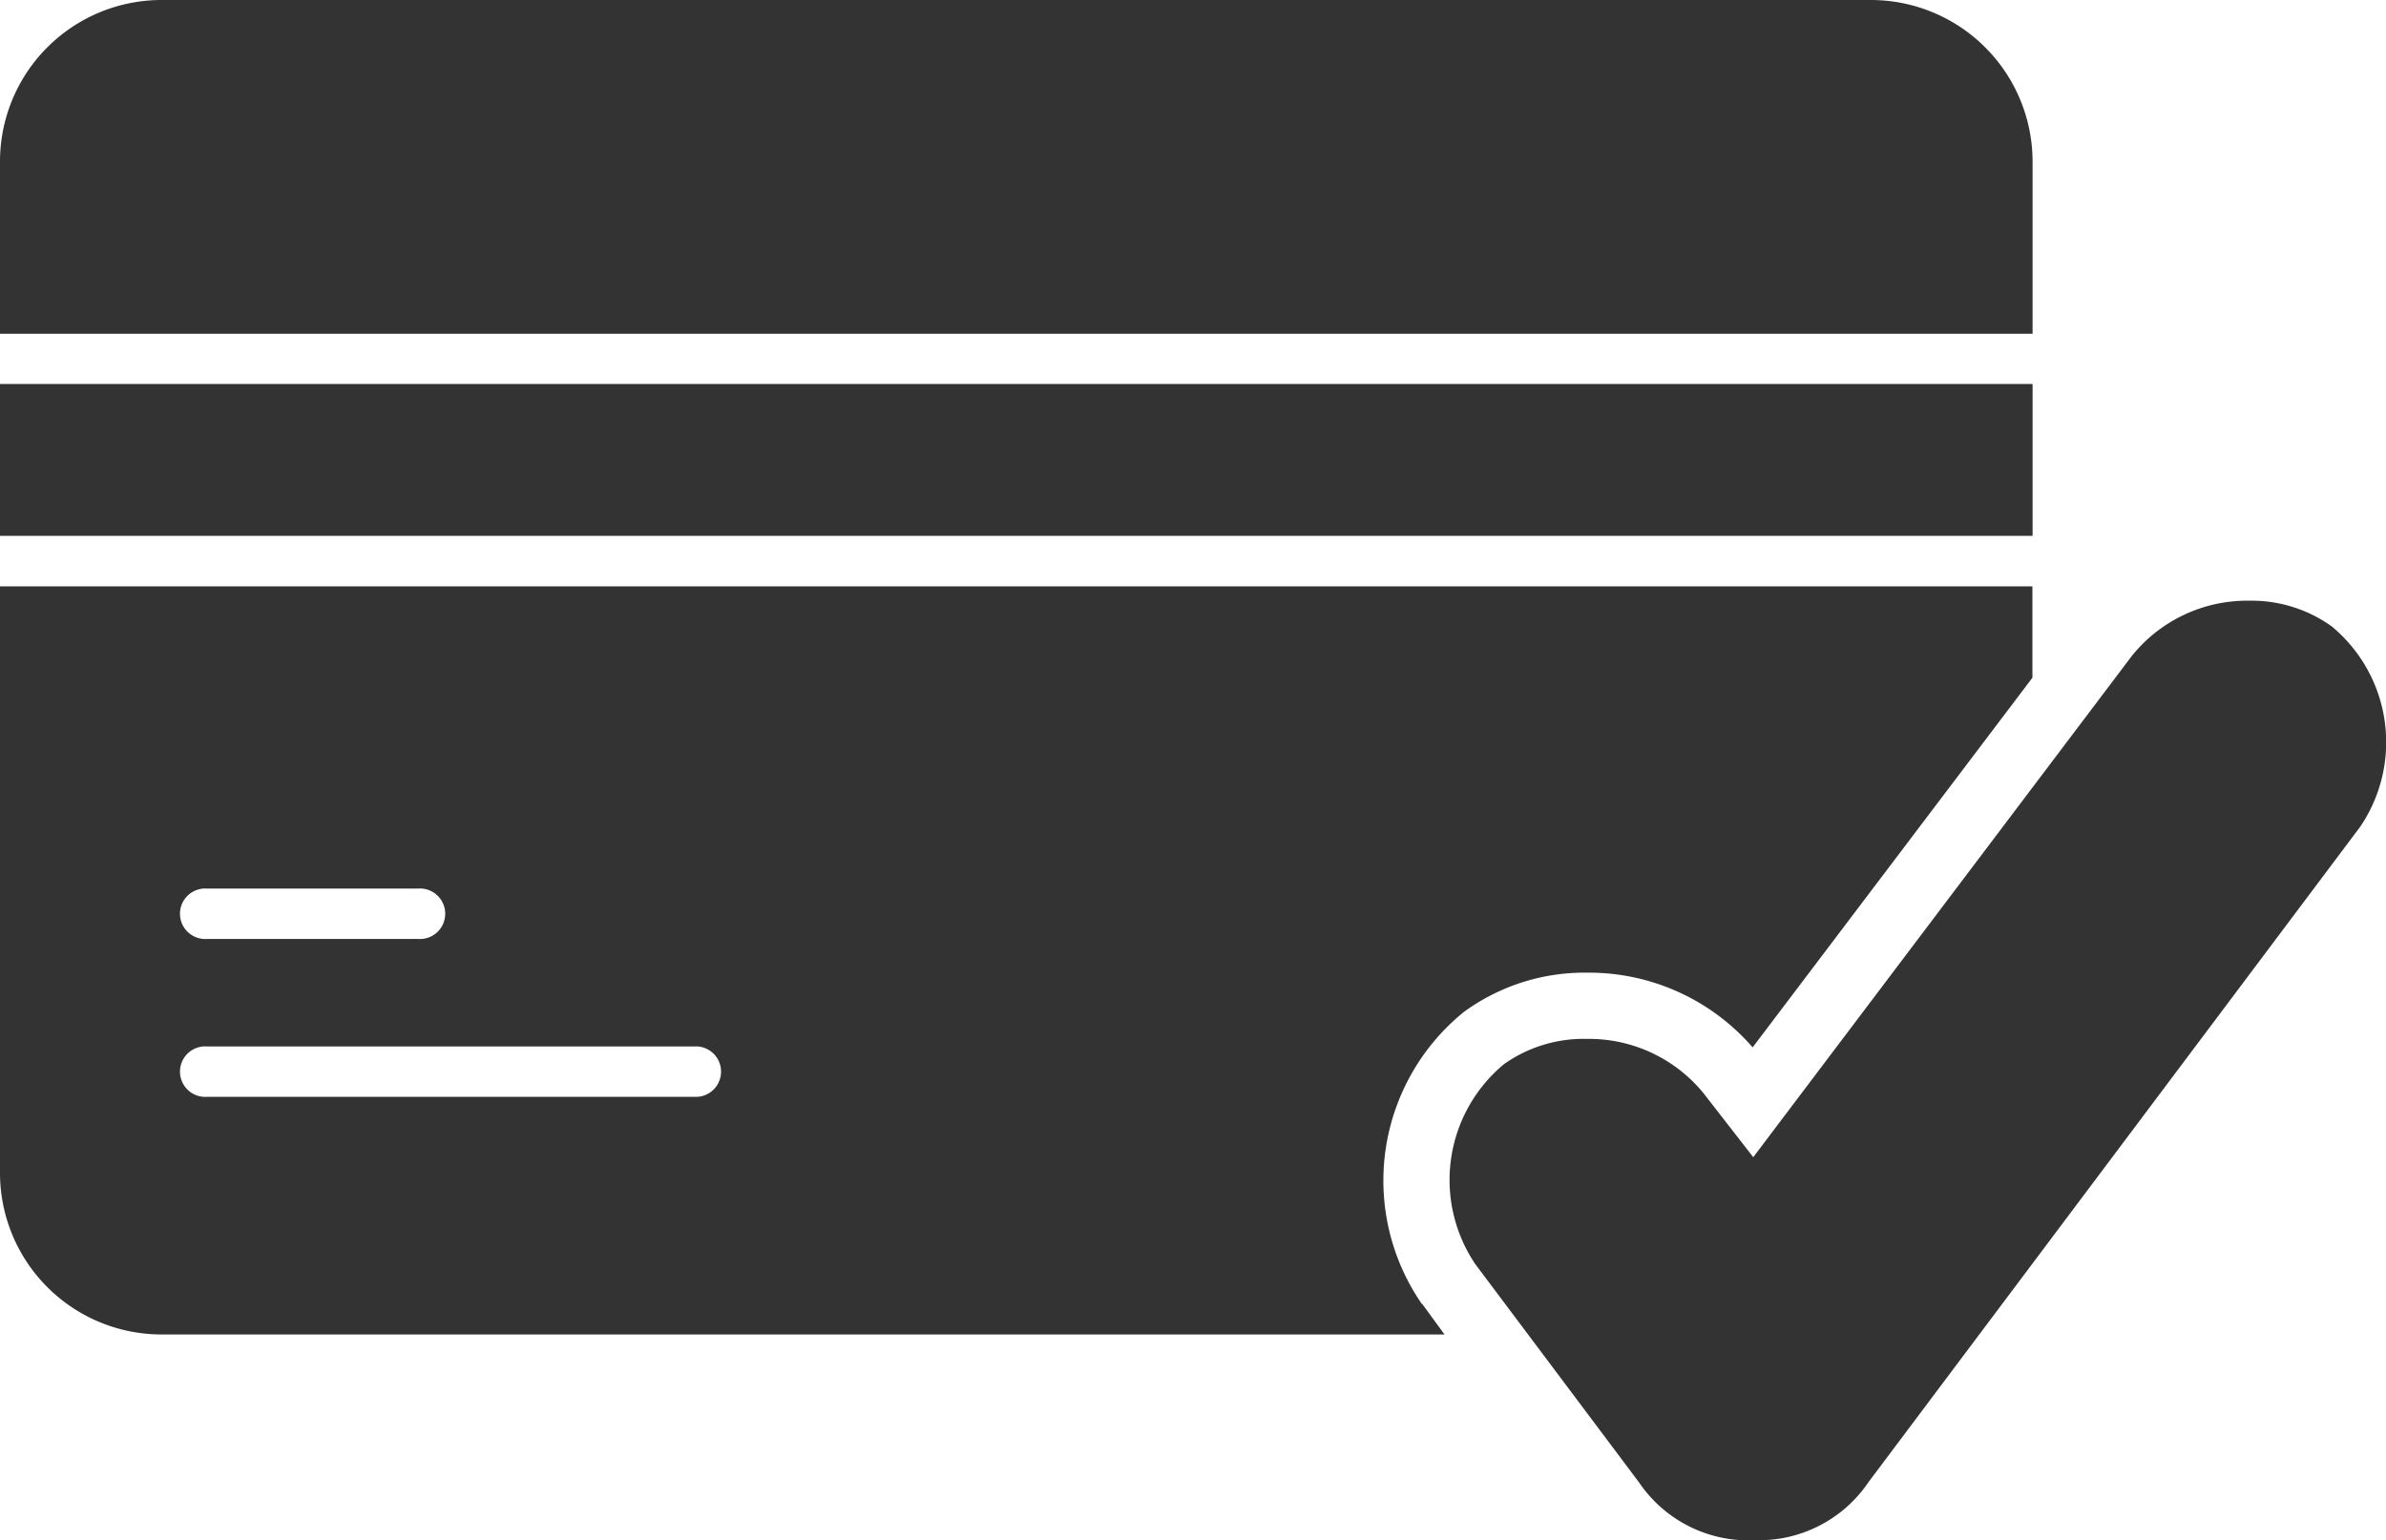
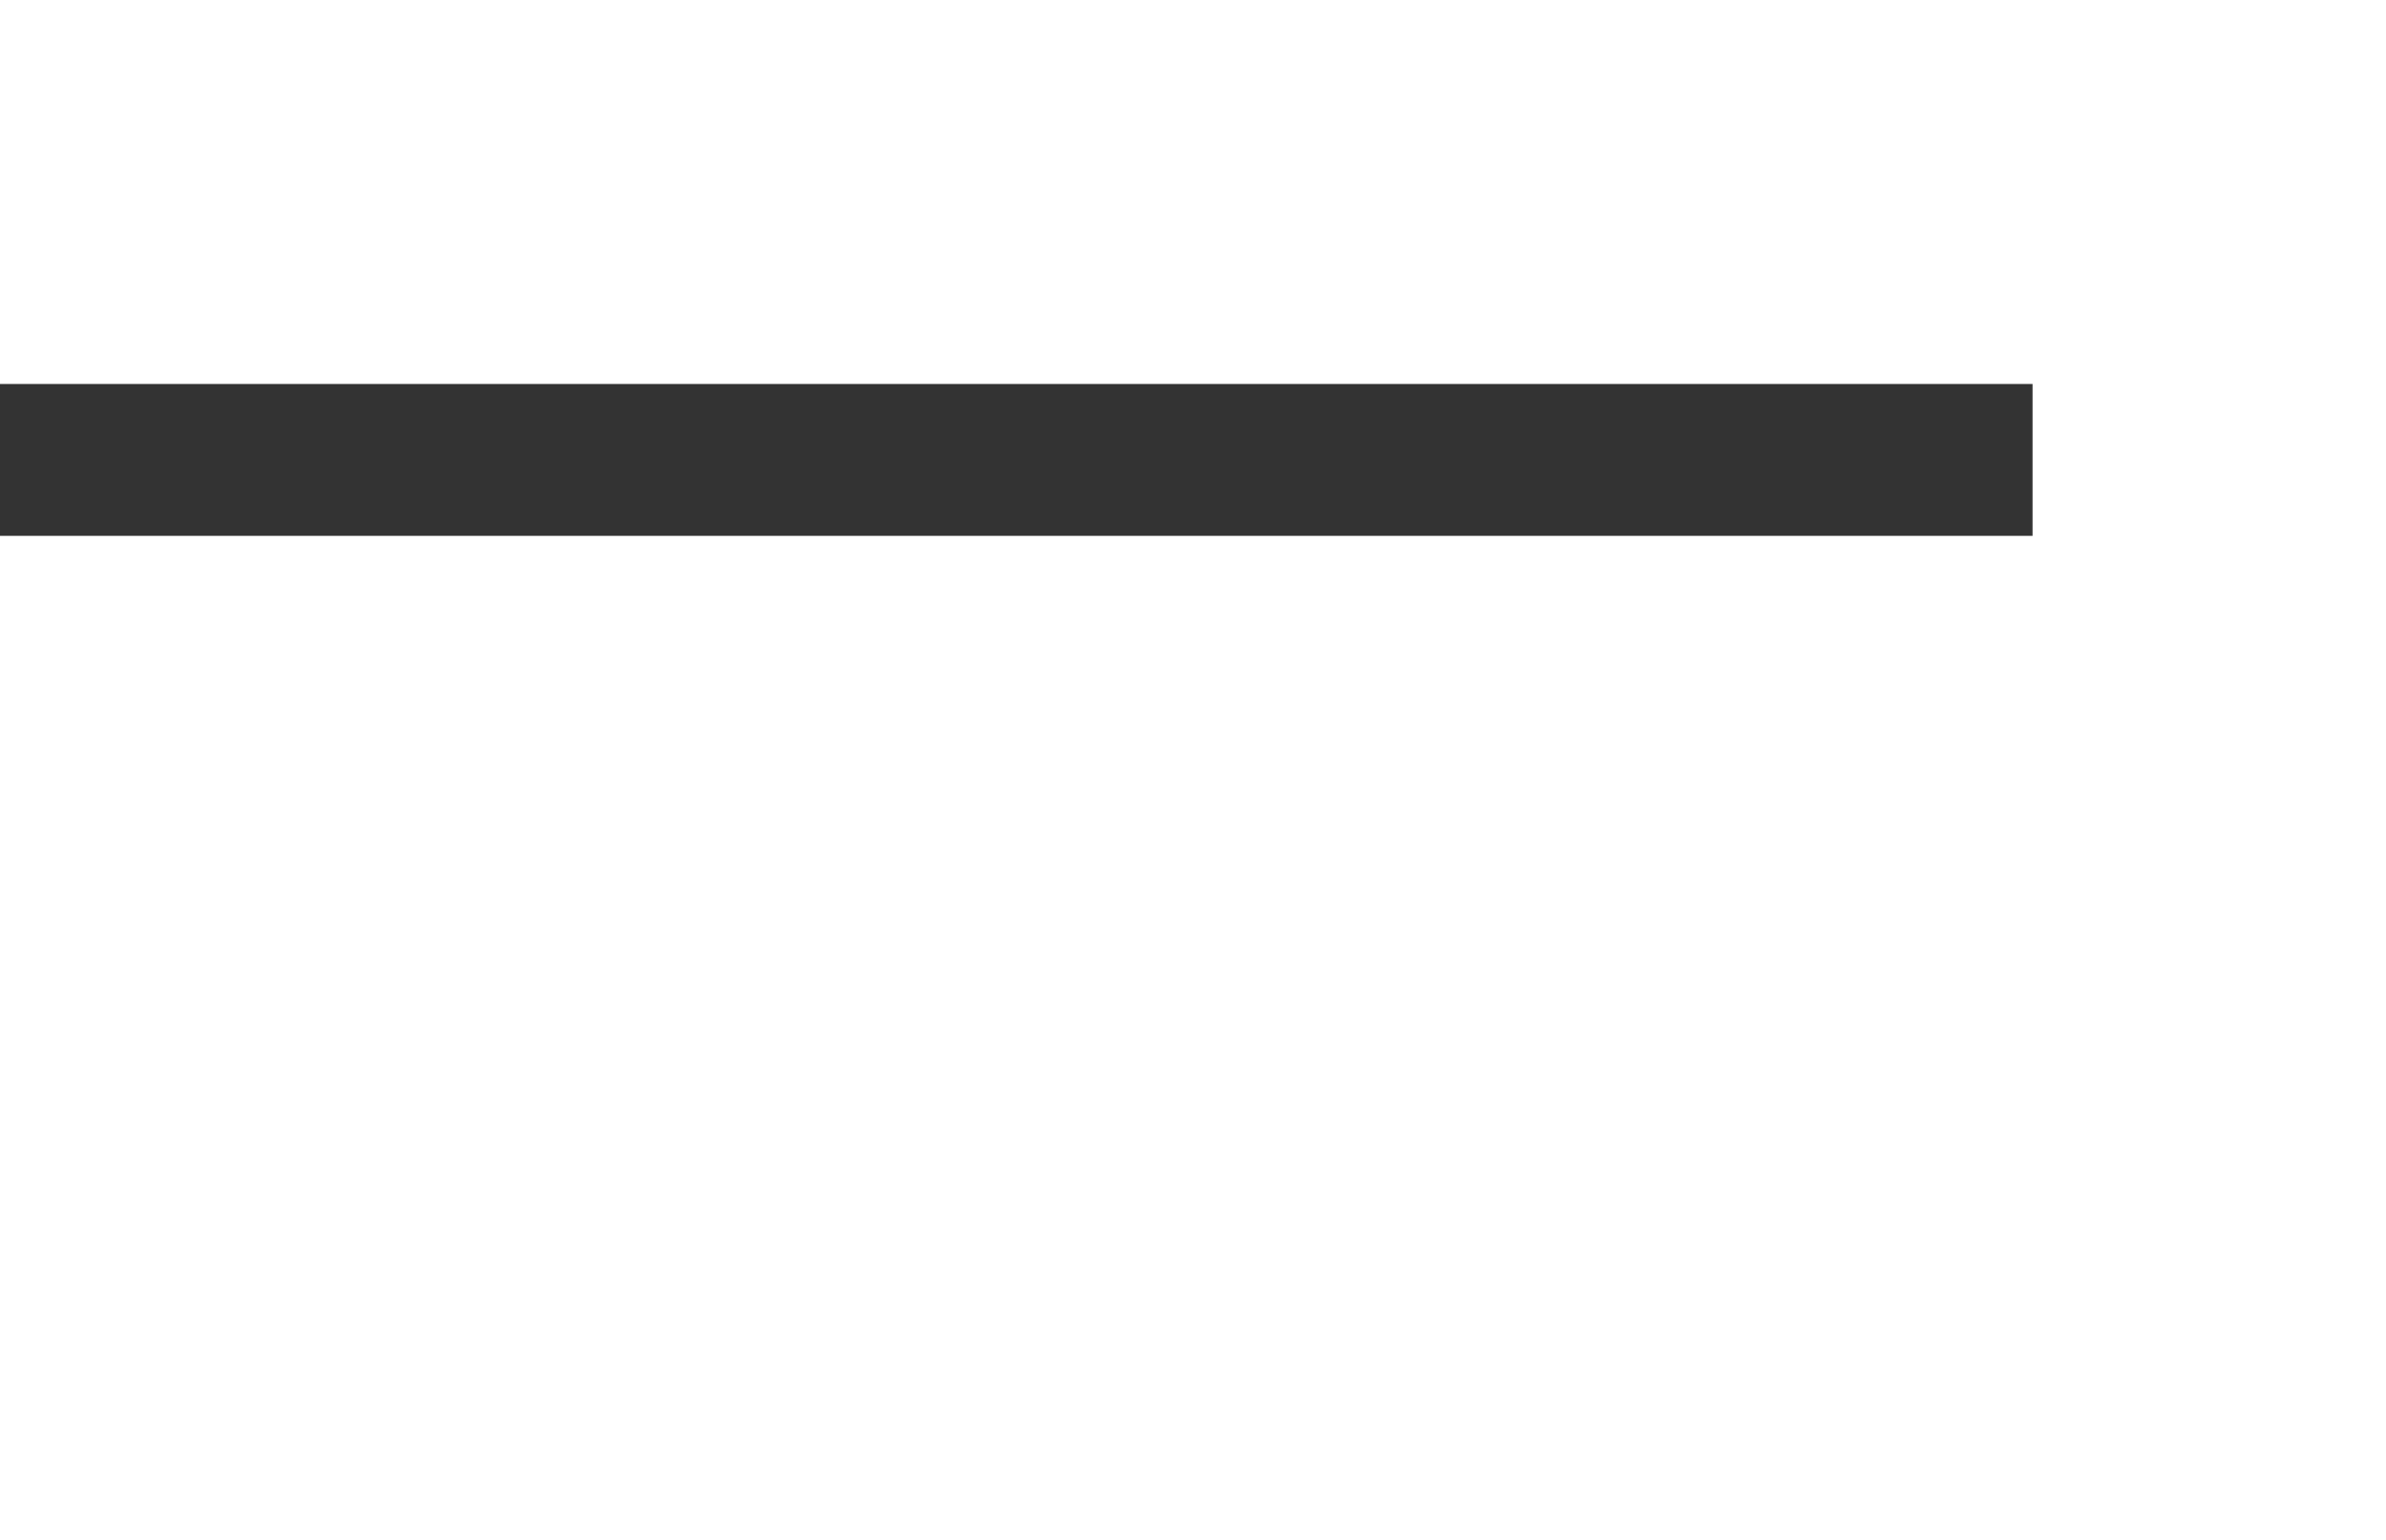
<svg xmlns="http://www.w3.org/2000/svg" viewBox="0 0 154.87 100">
  <defs>
    <style>.cls-1{fill:#333;}</style>
  </defs>
  <g id="Calque_2" data-name="Calque 2">
    <g id="Calque_2-2" data-name="Calque 2">
      <g id="Calque_1-2" data-name="Calque 1-2">
        <rect class="cls-1" y="24.93" width="131.93" height="9.86" />
-         <path class="cls-1" d="M131.93,10.49A10.5,10.5,0,0,0,121.44,0h-111A10.49,10.49,0,0,0,0,10.49V21.67H131.93Z" />
-         <path class="cls-1" d="M92.31,84.69a14.09,14.09,0,0,1,2.72-19,13.28,13.28,0,0,1,8-2.54A14.06,14.06,0,0,1,113.76,68l18.16-24V38.07H0V76.16A10.49,10.49,0,0,0,10.48,86.64H93.76l-1.46-2Zm-78.86-27H27.13a1.64,1.64,0,1,1,0,3.27H13.45a1.64,1.64,0,1,1,0-3.27ZM45.29,71.21H13.45a1.64,1.64,0,1,1,0-3.27H45.29a1.64,1.64,0,0,1,0,3.27Z" />
-         <path class="cls-1" d="M113.84,100a8.57,8.57,0,0,1-7.45-3.75L95.77,82.09a9.77,9.77,0,0,1,1.85-13A8.94,8.94,0,0,1,103,67.45,9.6,9.6,0,0,1,110.59,71l3.21,4.13,24.57-32.54A9.6,9.6,0,0,1,146,39a8.94,8.94,0,0,1,5.35,1.67,9.77,9.77,0,0,1,1.85,13L121.27,96.24a8.56,8.56,0,0,1-7.45,3.75Z" />
      </g>
    </g>
  </g>
</svg>